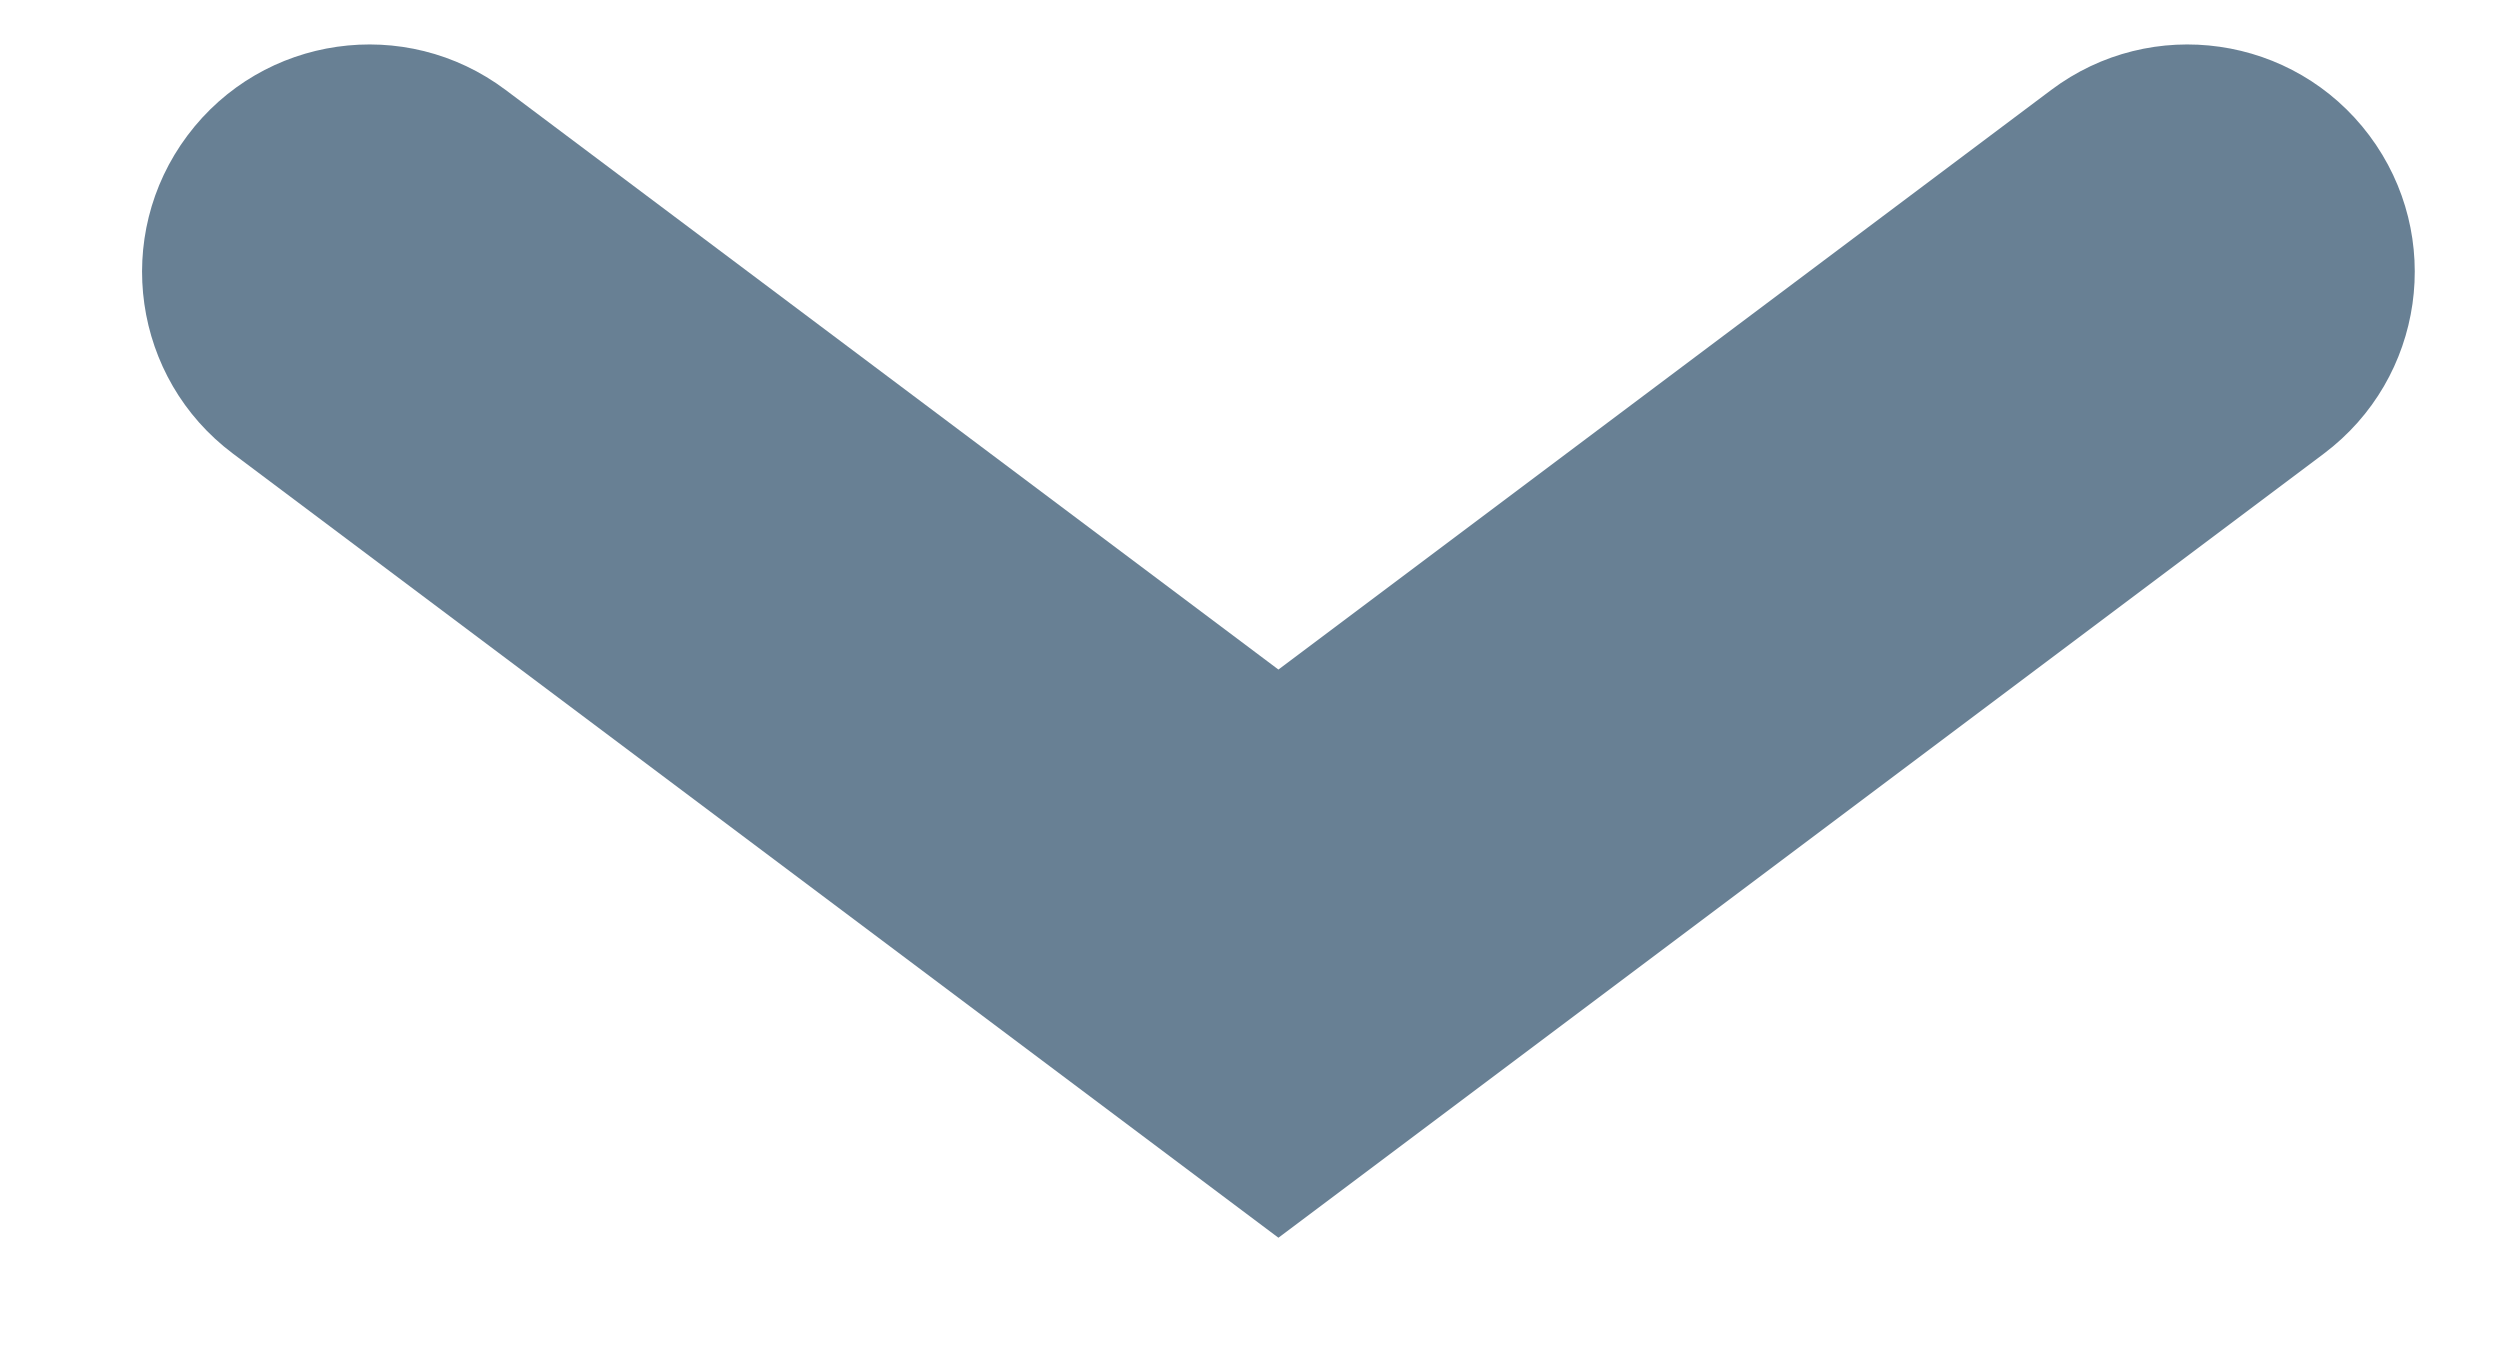
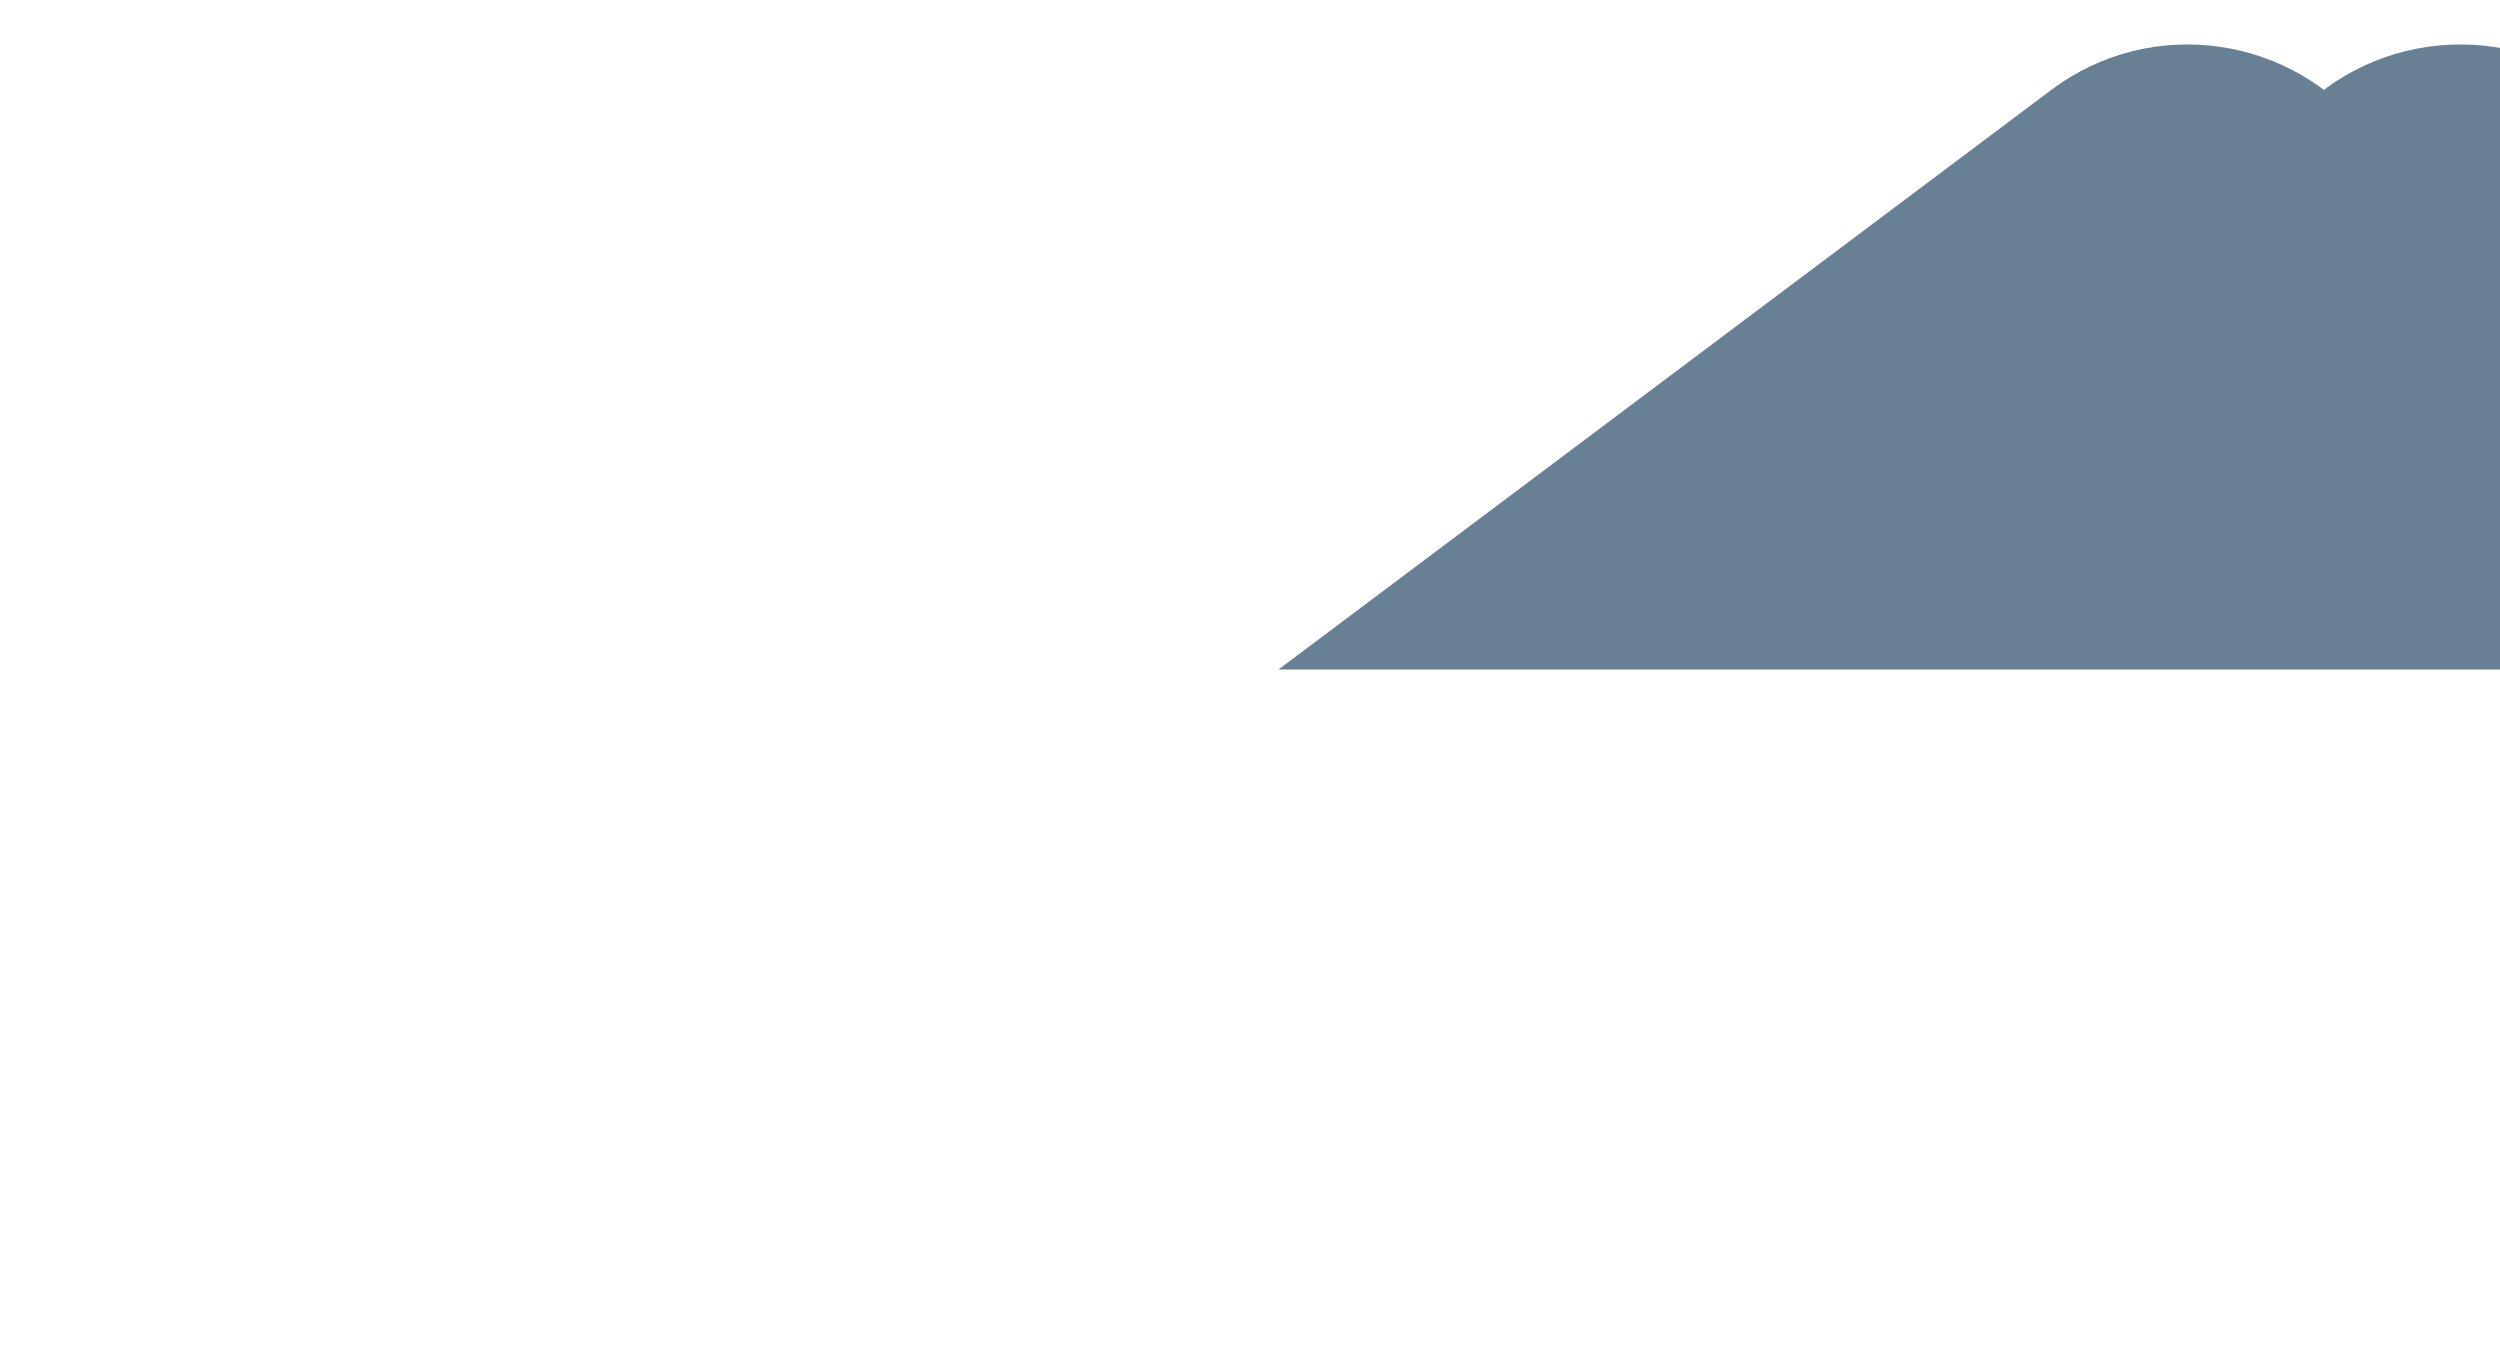
<svg xmlns="http://www.w3.org/2000/svg" width="11" height="6" viewBox="0 0 11 6">
-   <path fill="#688094" d="M5.625 2.946l3.4-2.55c.442-.332 1.069-.242 1.4.2.331.442.242 1.068-.2 1.4l-4.6 3.45-4.6-3.45c-.442-.331-.531-.958-.2-1.4.331-.442.958-.532 1.4-.2l3.4 2.55z" />
+   <path fill="#688094" d="M5.625 2.946l3.4-2.55c.442-.332 1.069-.242 1.4.2.331.442.242 1.068-.2 1.4c-.442-.331-.531-.958-.2-1.4.331-.442.958-.532 1.4-.2l3.4 2.55z" />
</svg>